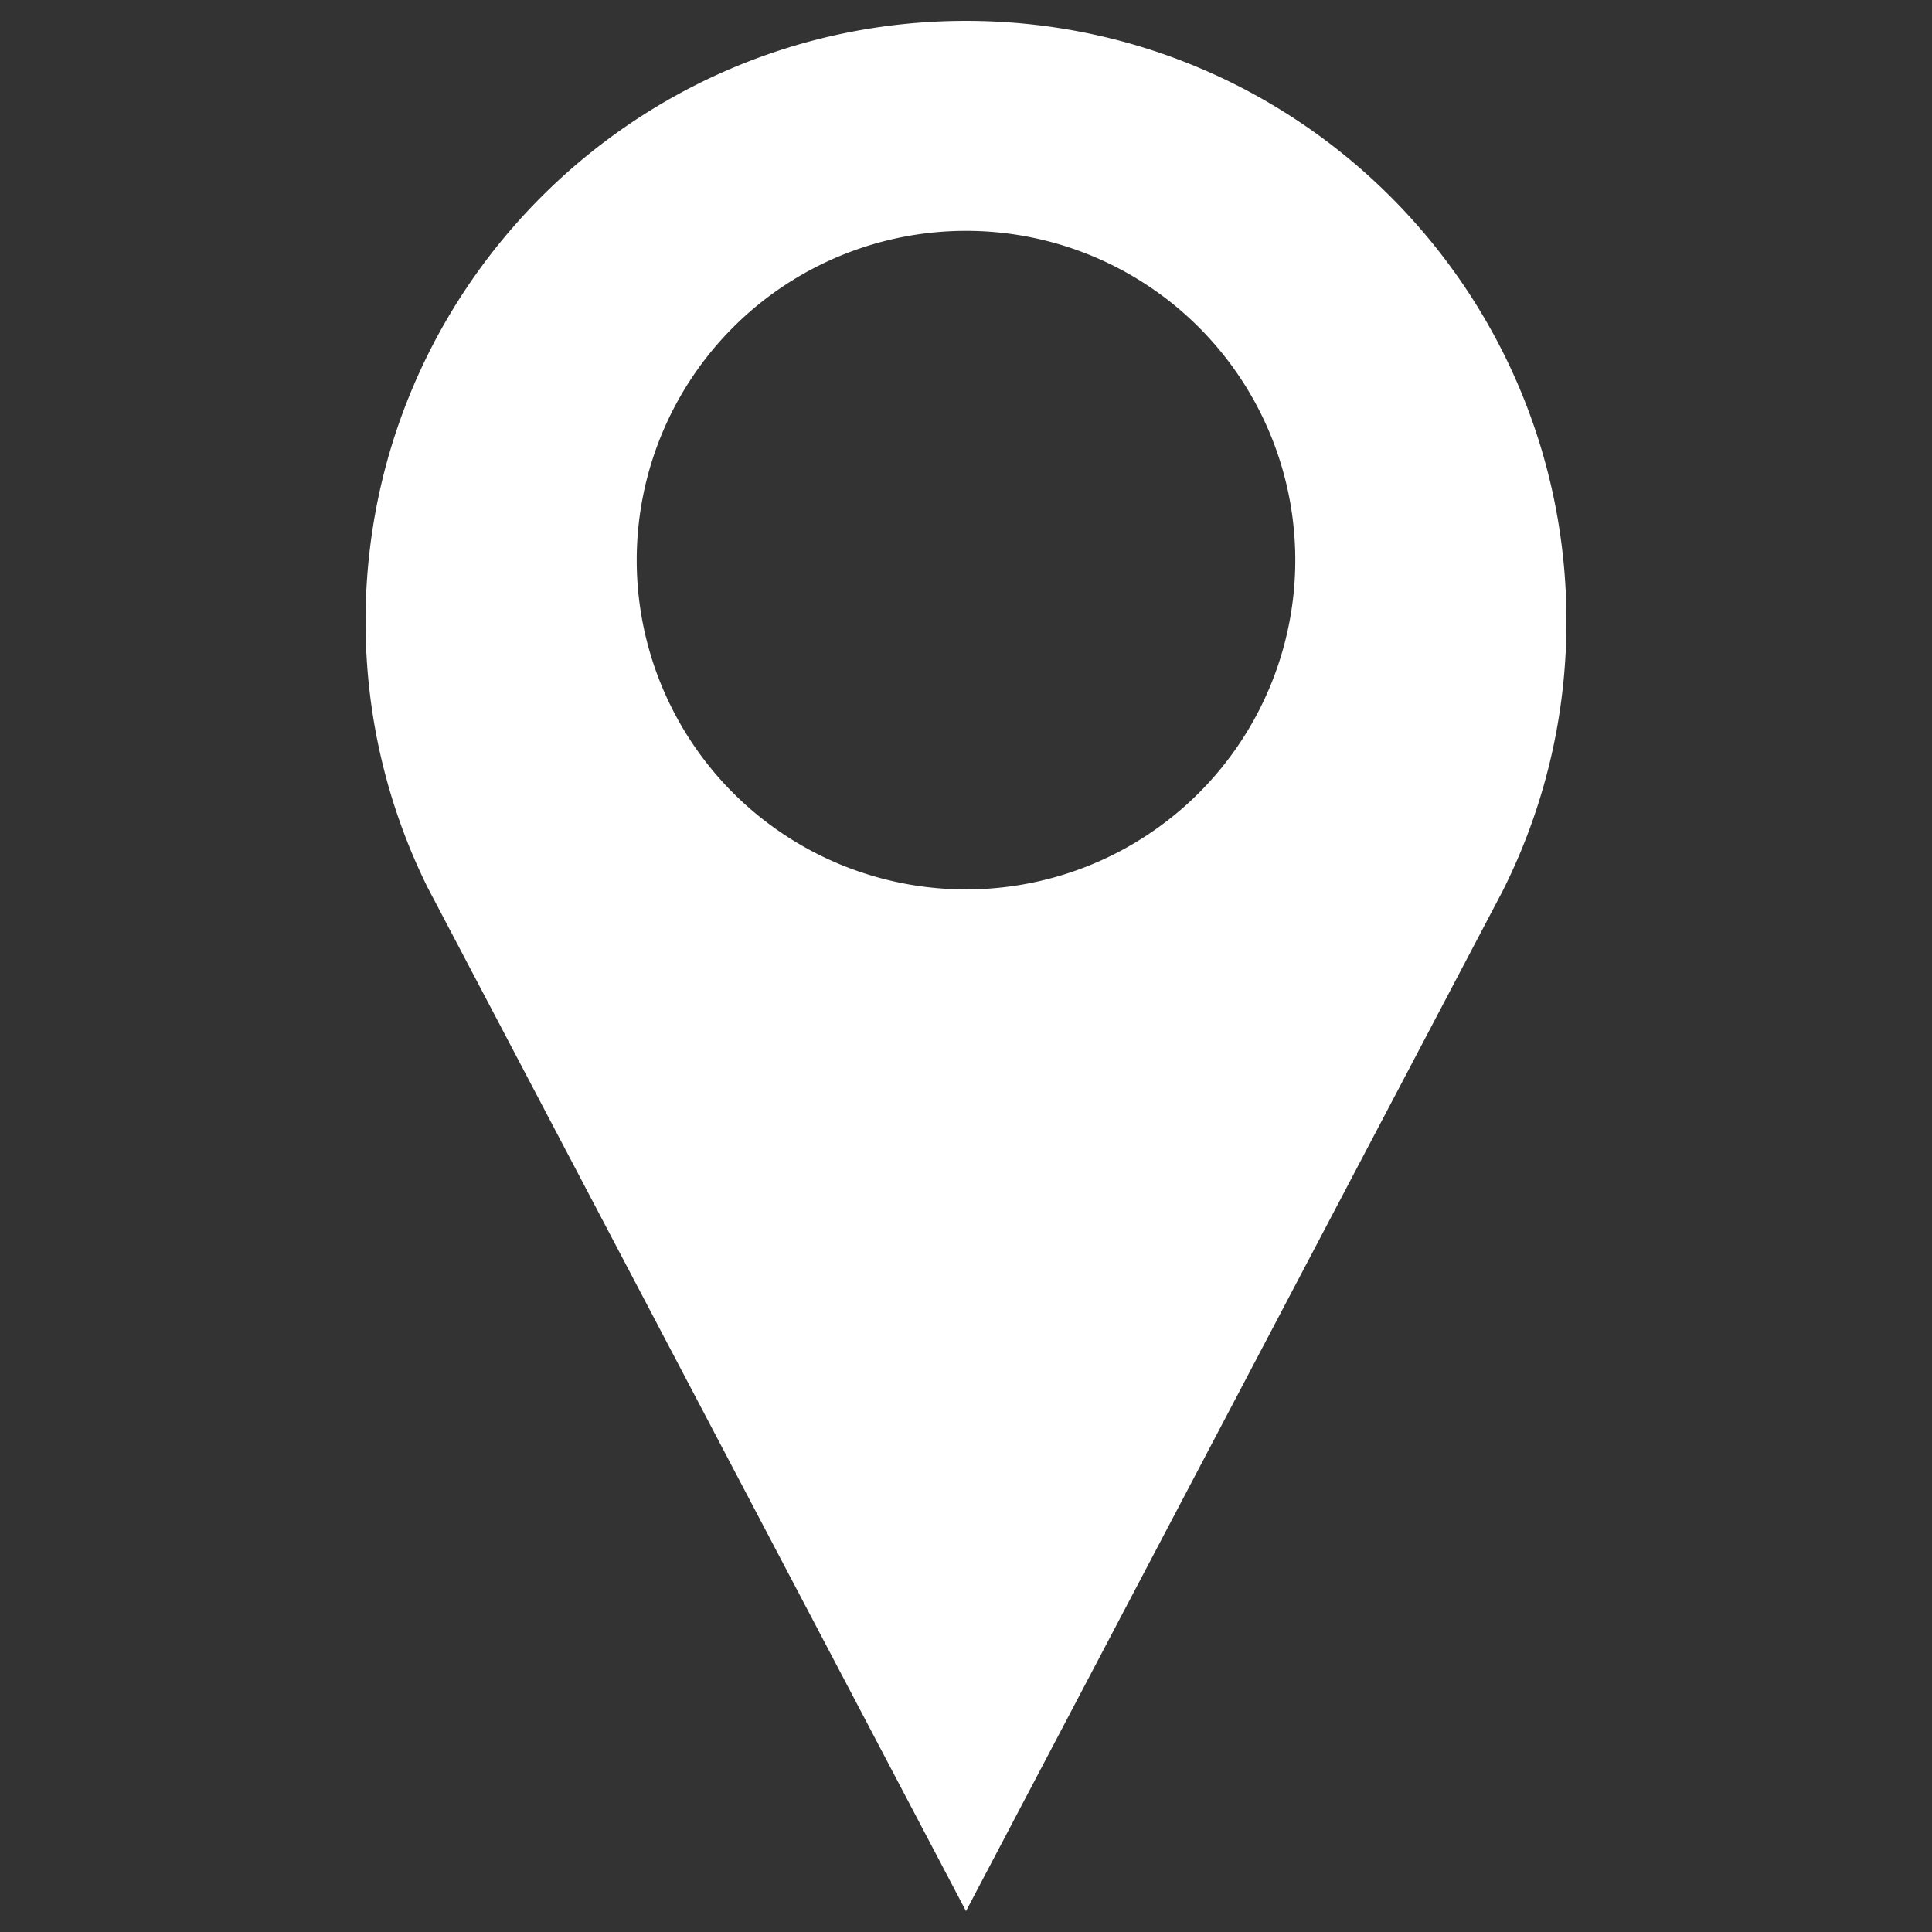
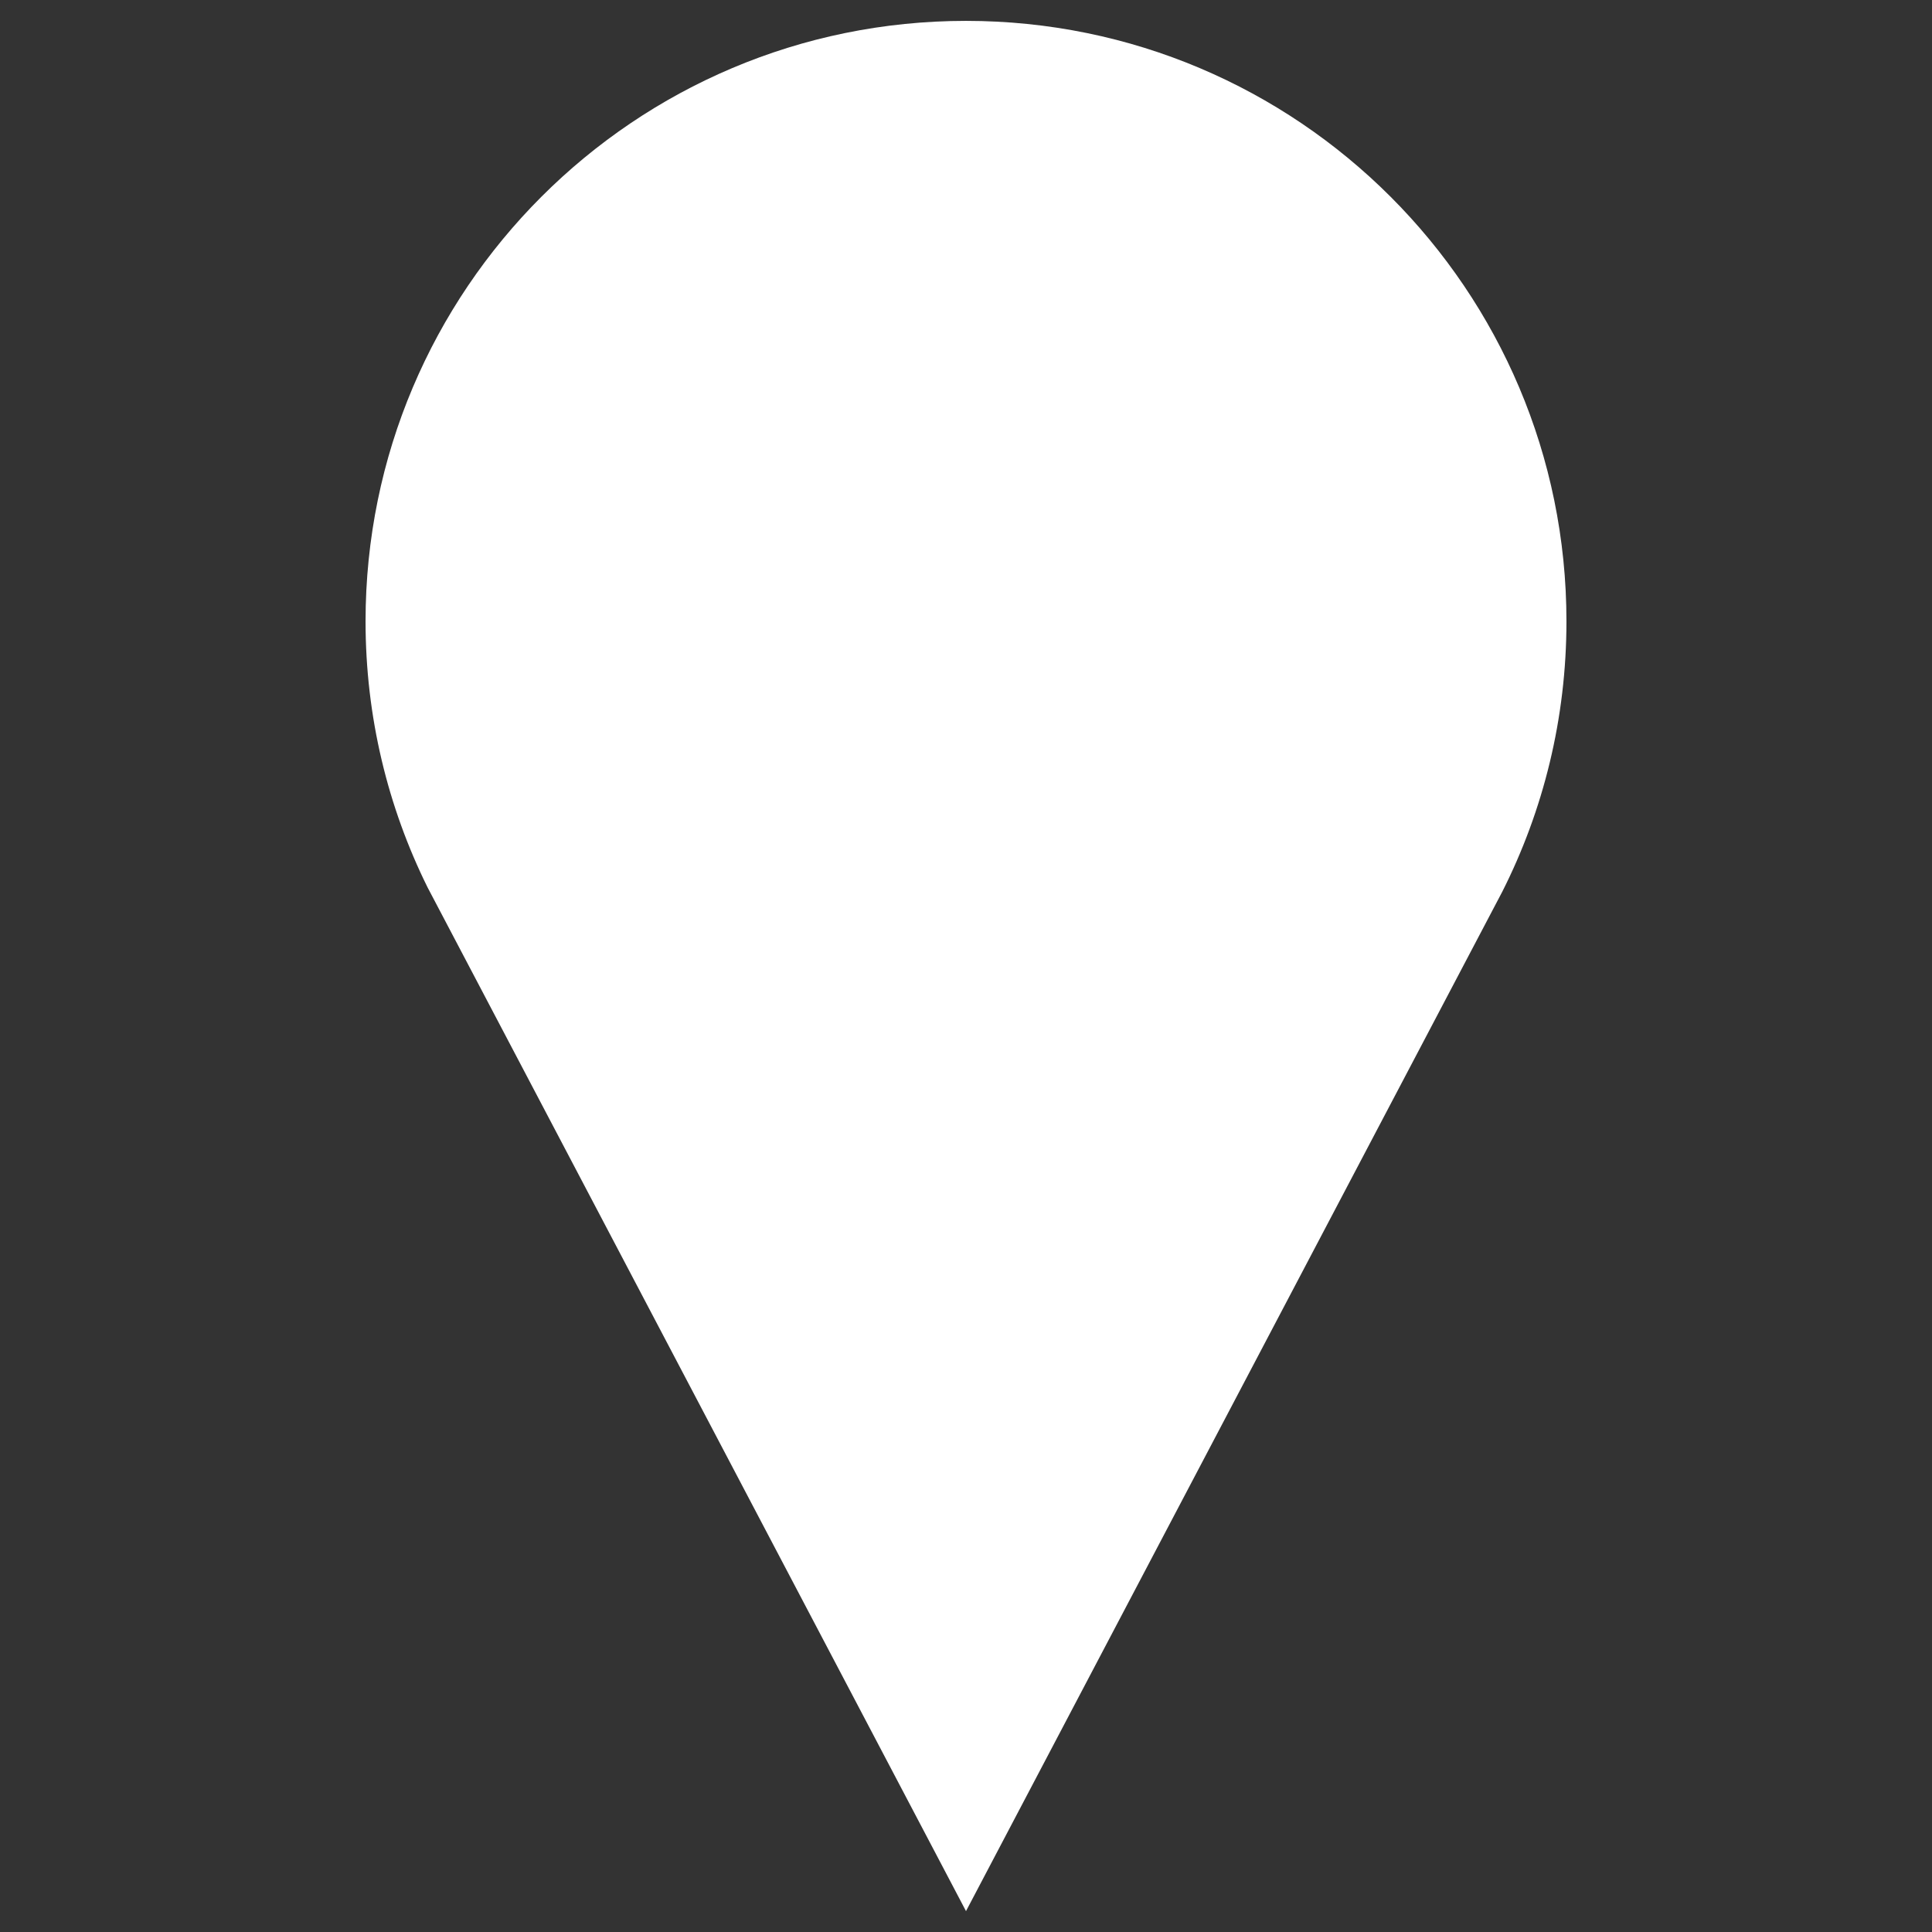
<svg xmlns="http://www.w3.org/2000/svg" xmlns:ns1="http://sodipodi.sourceforge.net/DTD/sodipodi-0.dtd" xmlns:ns2="http://www.inkscape.org/namespaces/inkscape" xml:space="preserve" width="738px" height="738px" version="1.1" style="shape-rendering:geometricPrecision; text-rendering:geometricPrecision; image-rendering:optimizeQuality; fill-rule:evenodd; clip-rule:evenodd" viewBox="0 0 738 738" id="svg10" ns1:docname="balon.svg" ns2:version="1.3 (0e150ed6c4, 2023-07-21)">
  <rect x="0" y="0" width="738" height="738" fill="#333333" stroke="none" />
  <defs id="defs4">
    <style type="text/css" id="style2">
   
    .fil0 {fill:#84CEC3}
   
  </style>
  </defs>
-   <path style="opacity:1;vector-effect:none;fill:#ffffff;fill-opacity:1;stroke:none;stroke-width:1.474;stroke-linecap:butt;stroke-linejoin:miter;stroke-miterlimit:4;stroke-dasharray:none;stroke-dashoffset:0;stroke-opacity:1" d="m 369,7.975 c -126.674,1.4e-5 -229.363,102.692 -229.363,229.366 0,36.499 8.525,71.006 23.693,101.64 L 369,730.025 573.833,340.655 C 589.524,309.607 598.363,274.506 598.363,237.341 598.363,110.667 495.675,7.975 369,7.975 Z m 0,80.209 A 125.782,125.782 0 0 1 494.781,213.965 125.782,125.782 0 0 1 369,339.747 125.782,125.782 0 0 1 243.219,213.965 125.782,125.782 0 0 1 369,88.184 Z" id="path832" ns2:connector-curvature="0" />
+   <path style="opacity:1;vector-effect:none;fill:#ffffff;fill-opacity:1;stroke:none;stroke-width:1.474;stroke-linecap:butt;stroke-linejoin:miter;stroke-miterlimit:4;stroke-dasharray:none;stroke-dashoffset:0;stroke-opacity:1" d="m 369,7.975 c -126.674,1.4e-5 -229.363,102.692 -229.363,229.366 0,36.499 8.525,71.006 23.693,101.64 L 369,730.025 573.833,340.655 C 589.524,309.607 598.363,274.506 598.363,237.341 598.363,110.667 495.675,7.975 369,7.975 Z m 0,80.209 Z" id="path832" ns2:connector-curvature="0" />
</svg>